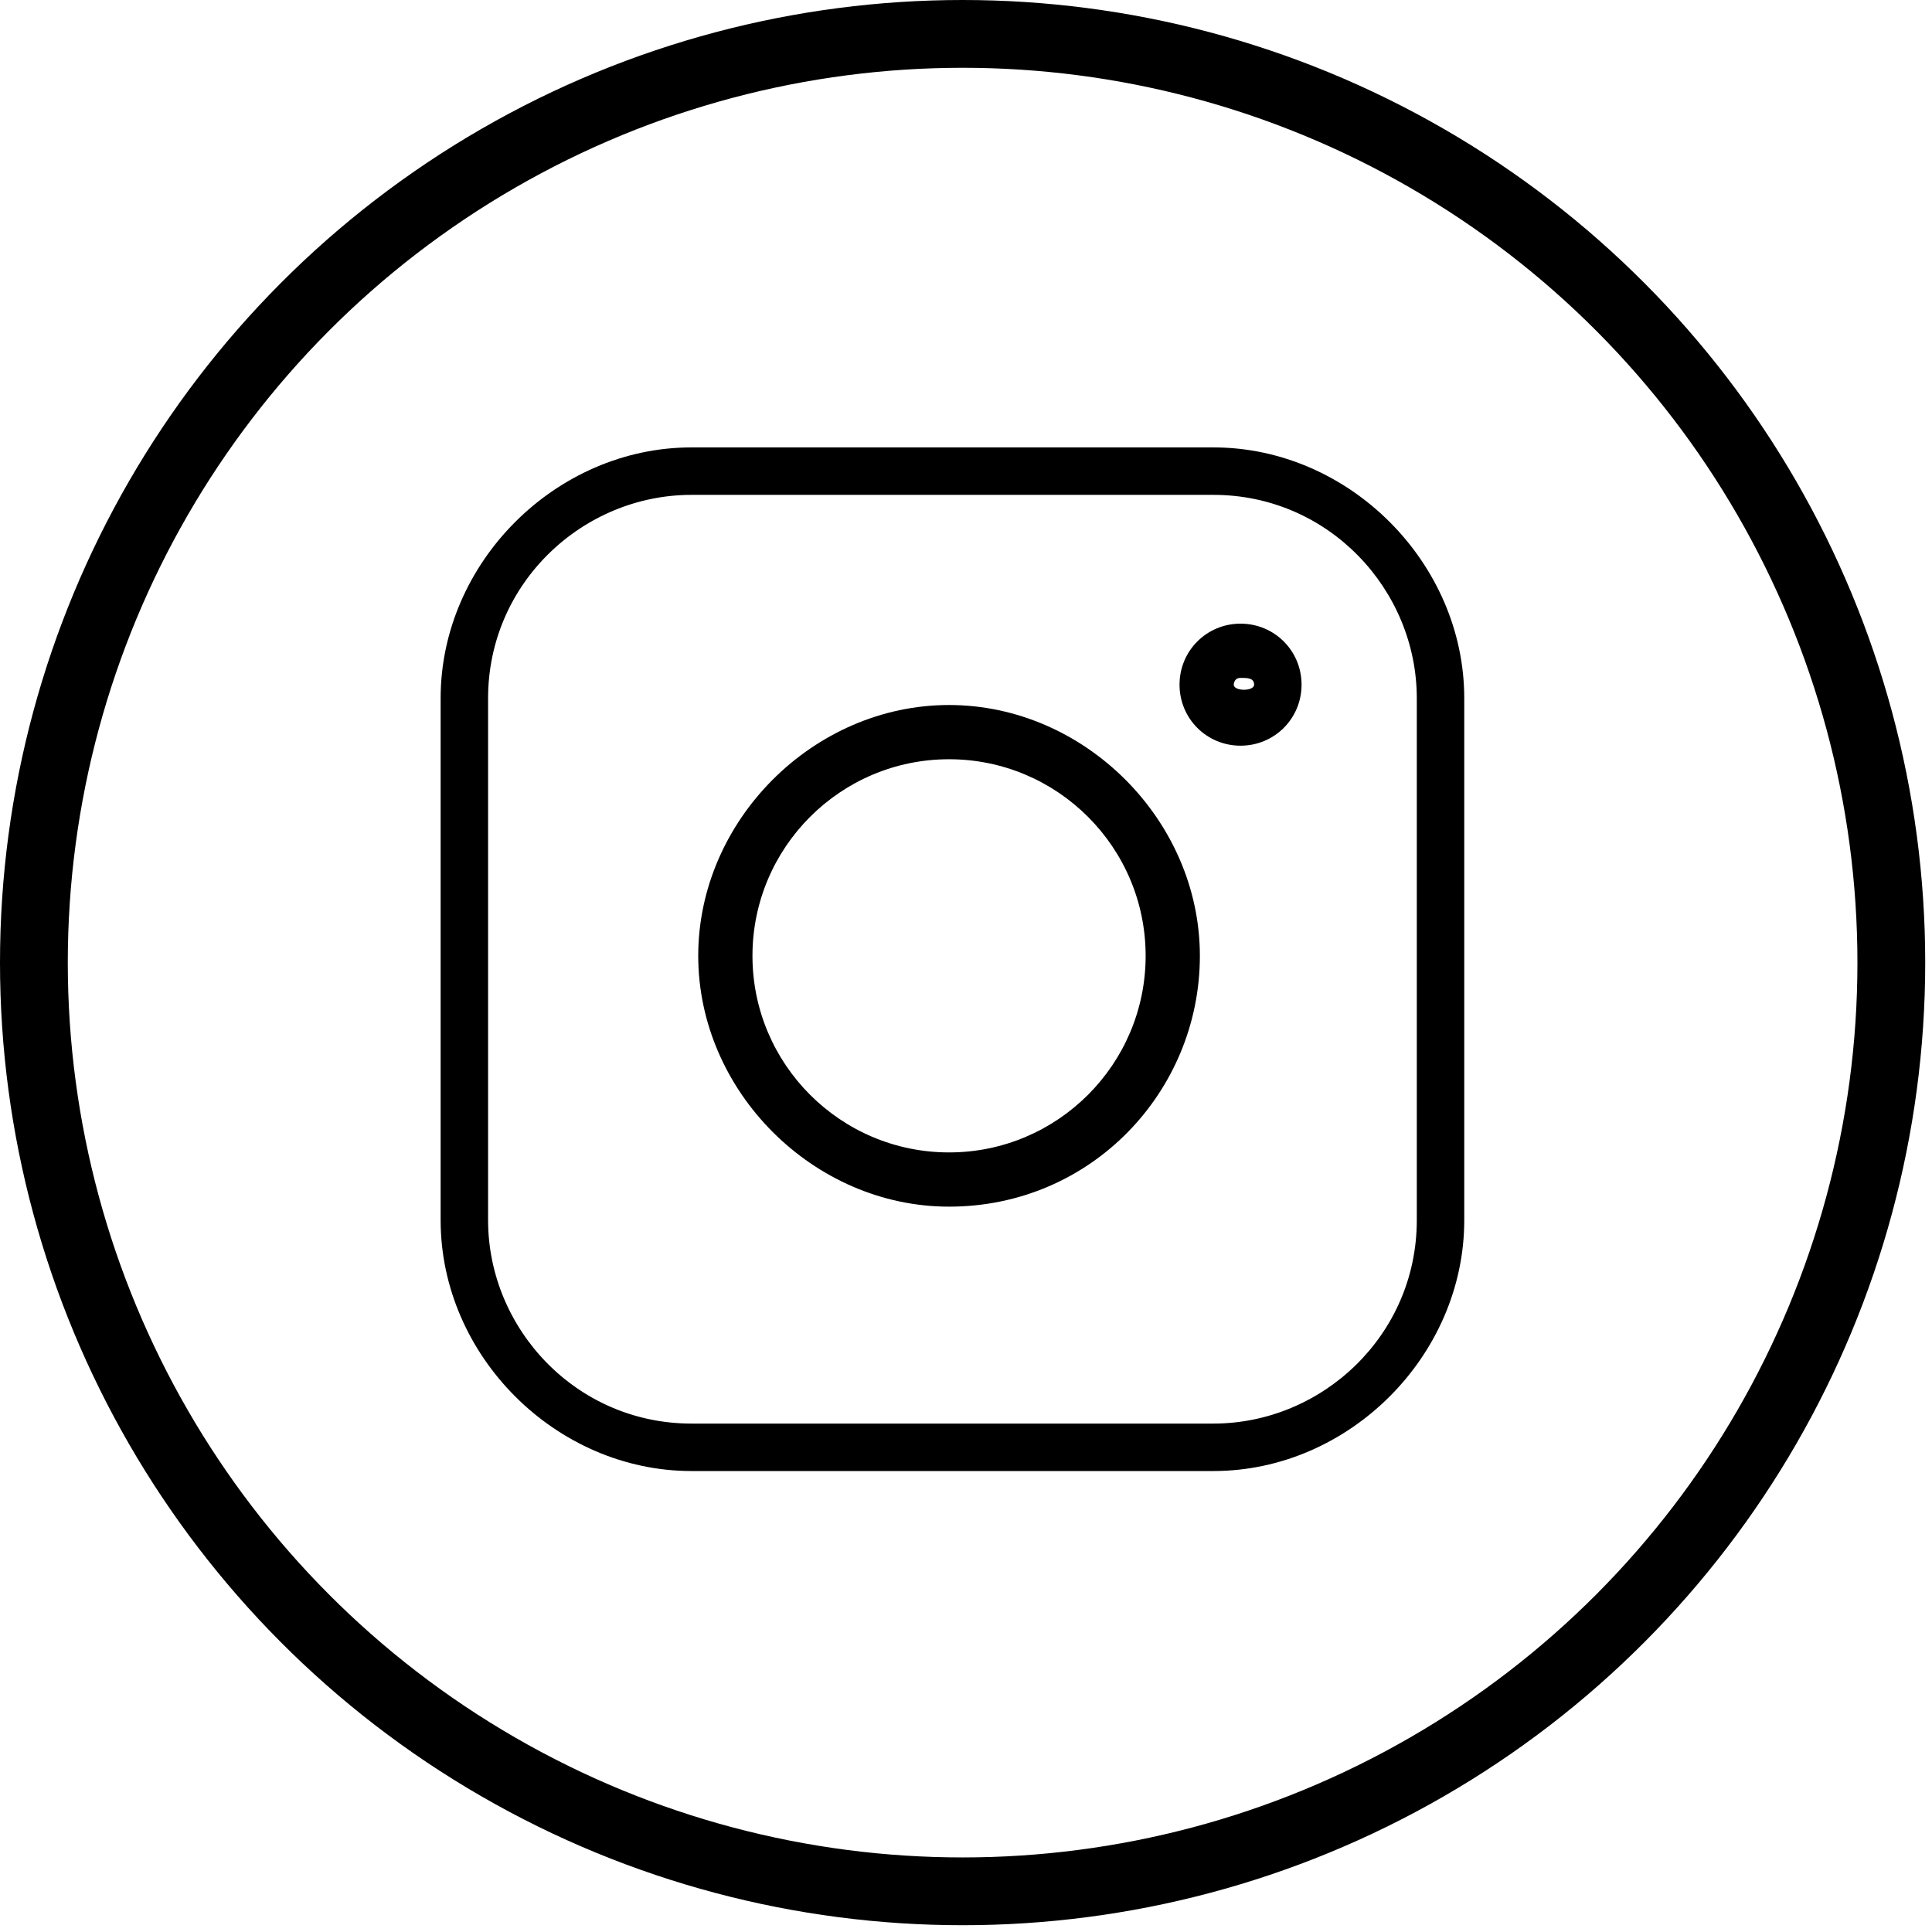
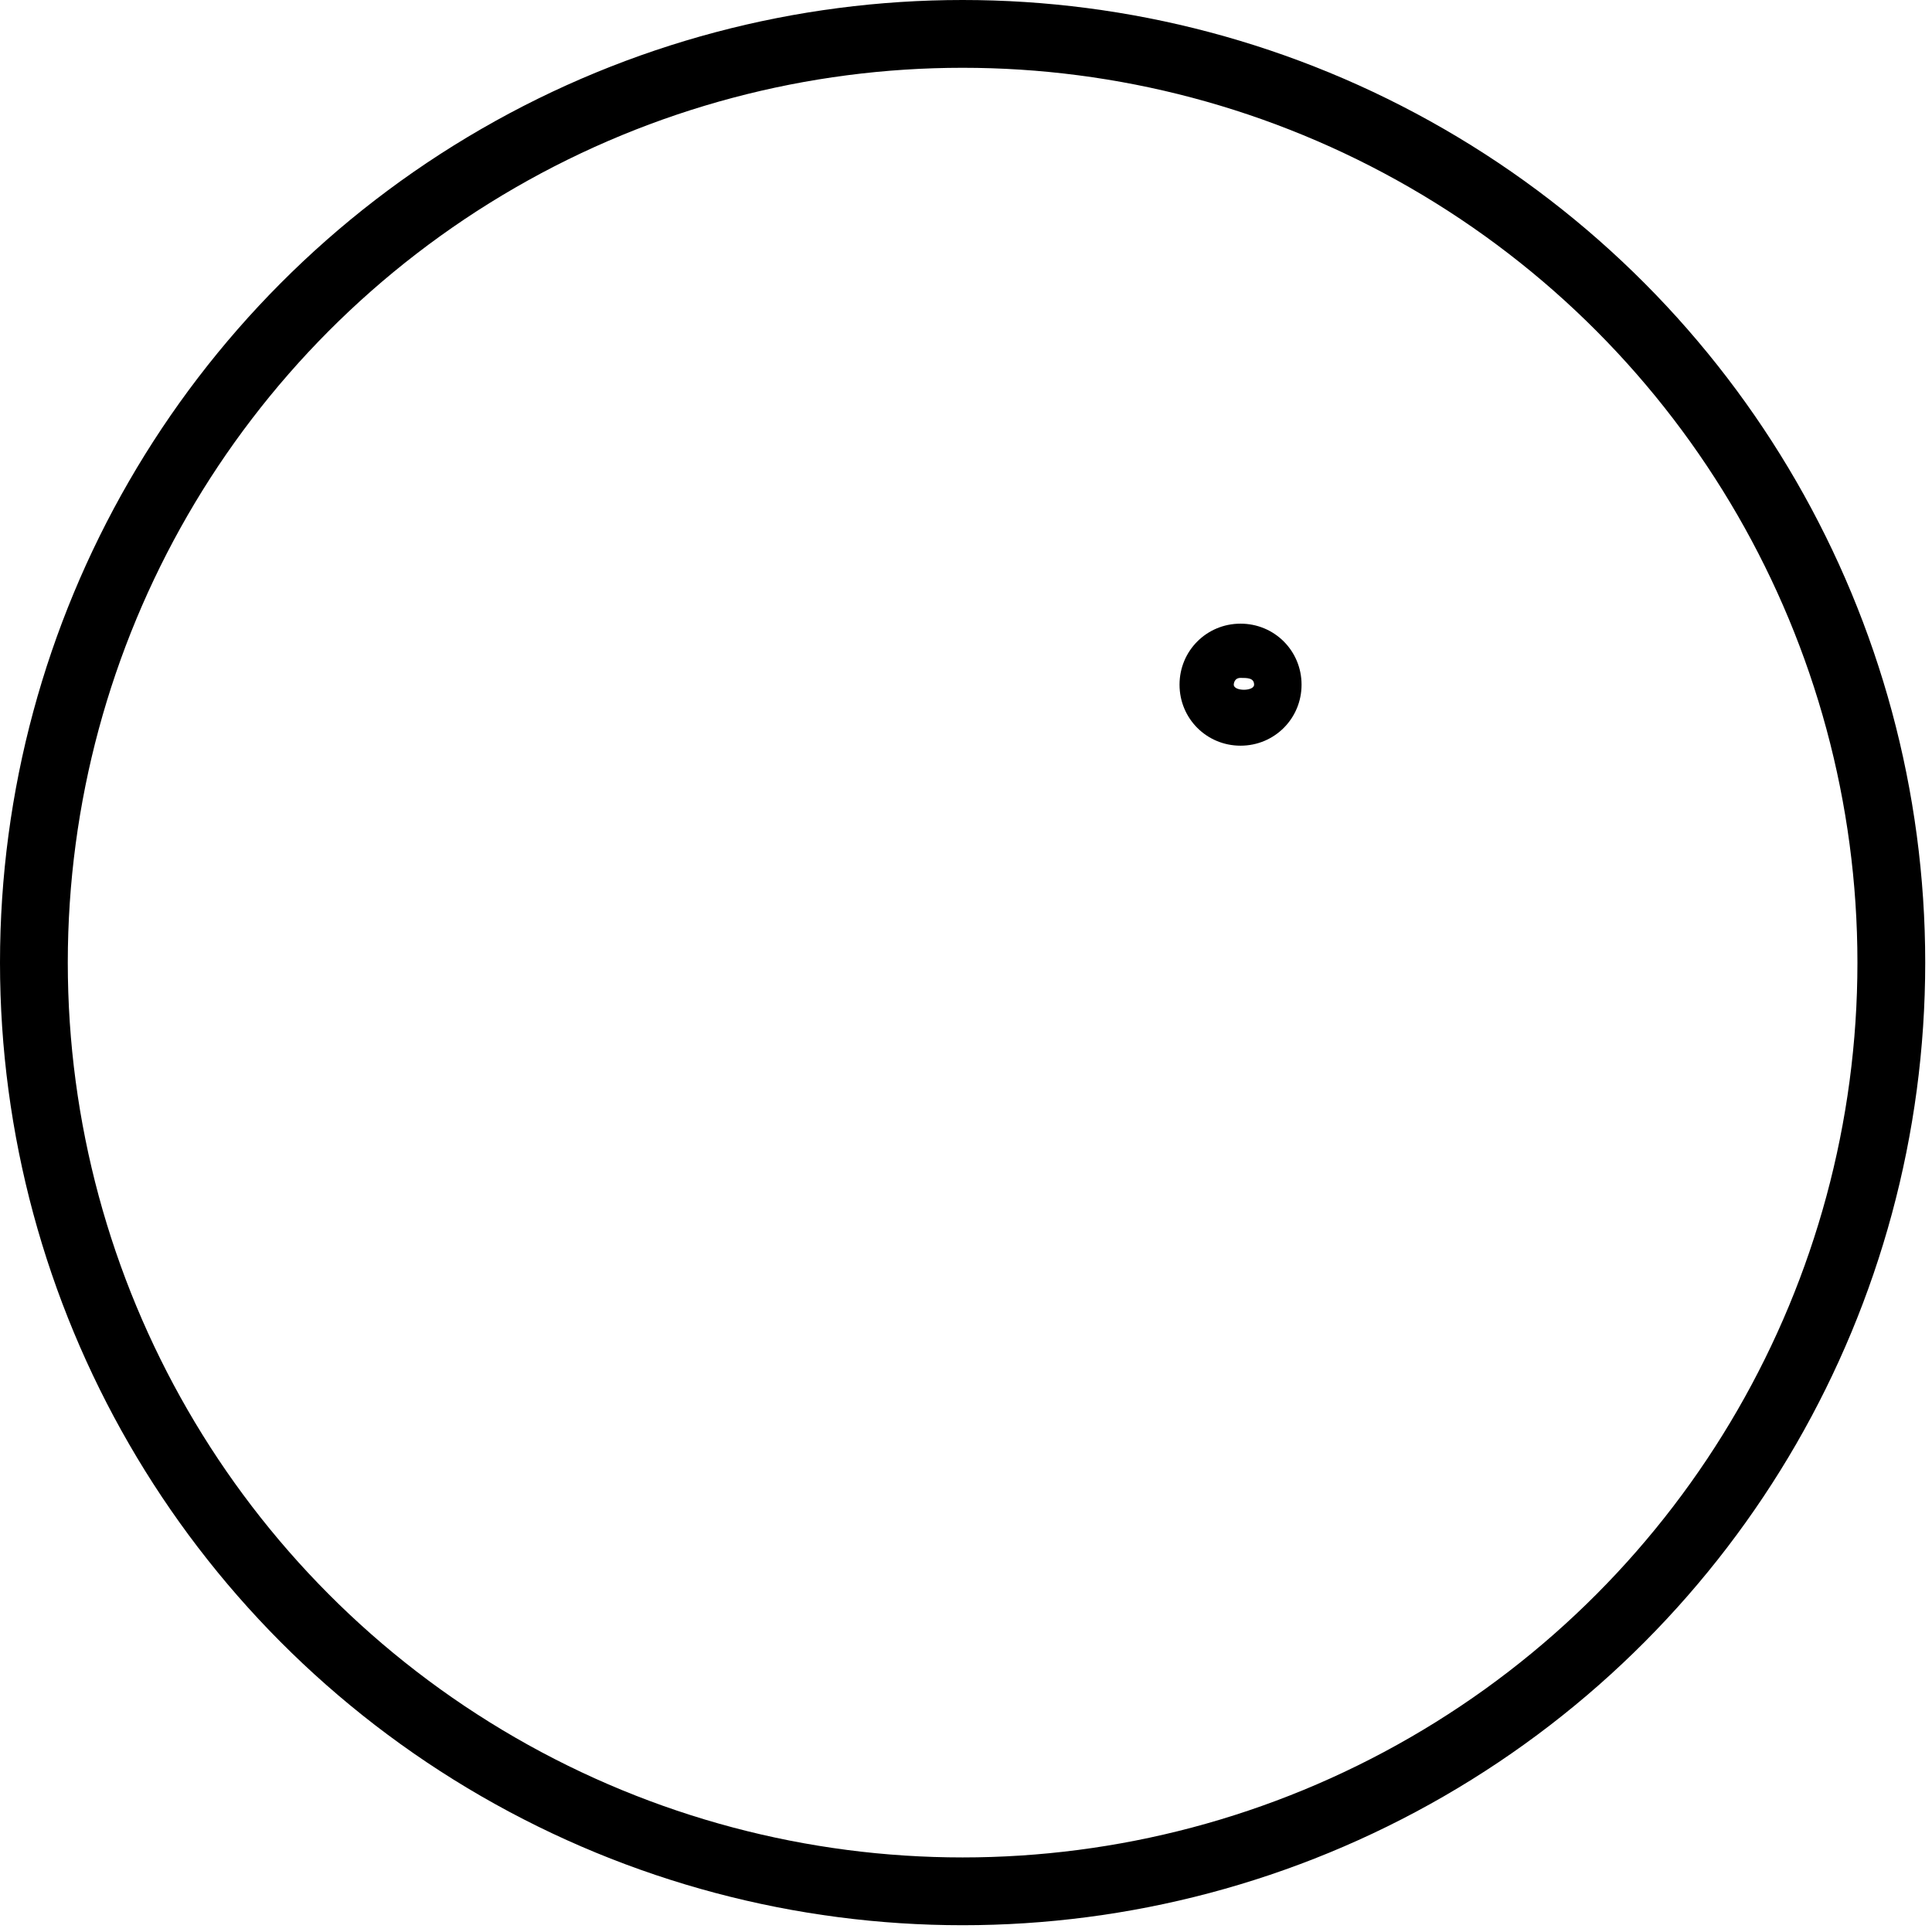
<svg xmlns="http://www.w3.org/2000/svg" version="1.1" id="Capa_1" x="0px" y="0px" viewBox="0 0 28.5 28.5" style="enable-background:new 0 0 28.5 28.5;" xml:space="preserve">
  <style type="text/css">
	.st0{fill:none;stroke:#000000;stroke-miterlimit:10;}
</style>
  <circle class="st0" cx="14.2" cy="14.2" r="13.7" />
  <g>
    <g>
-       <path d="M14,17.8c-2,0-3.7-1.7-3.7-3.7s1.7-3.7,3.7-3.7s3.7,1.7,3.7,3.7S16.1,17.8,14,17.8z M14,11.2c-1.6,0-2.9,1.3-2.9,2.9    s1.3,2.9,2.9,2.9s2.9-1.3,2.9-2.9S15.6,11.2,14,11.2z" />
-     </g>
+       </g>
    <g>
      <path d="M18.3,11c-0.5,0-0.9-0.4-0.9-0.9c0-0.5,0.4-0.9,0.9-0.9c0.5,0,0.9,0.4,0.9,0.9C19.2,10.6,18.8,11,18.3,11z M18.3,10    c-0.1,0-0.1,0.1-0.1,0.1c0,0.1,0.3,0.1,0.3,0C18.5,10,18.4,10,18.3,10z" />
    </g>
    <g>
-       <path d="M17.9,21.7h-7.7c-2,0-3.7-1.7-3.7-3.7v-7.7c0-2,1.7-3.7,3.7-3.7h7.7c2,0,3.7,1.7,3.7,3.7V18C21.6,20,19.9,21.7,17.9,21.7z     M10.2,7.3c-1.6,0-3,1.3-3,3V18c0,1.6,1.3,3,3,3h7.7c1.6,0,3-1.3,3-3v-7.7c0-1.6-1.3-3-3-3H10.2z" />
-     </g>
+       </g>
  </g>
</svg>